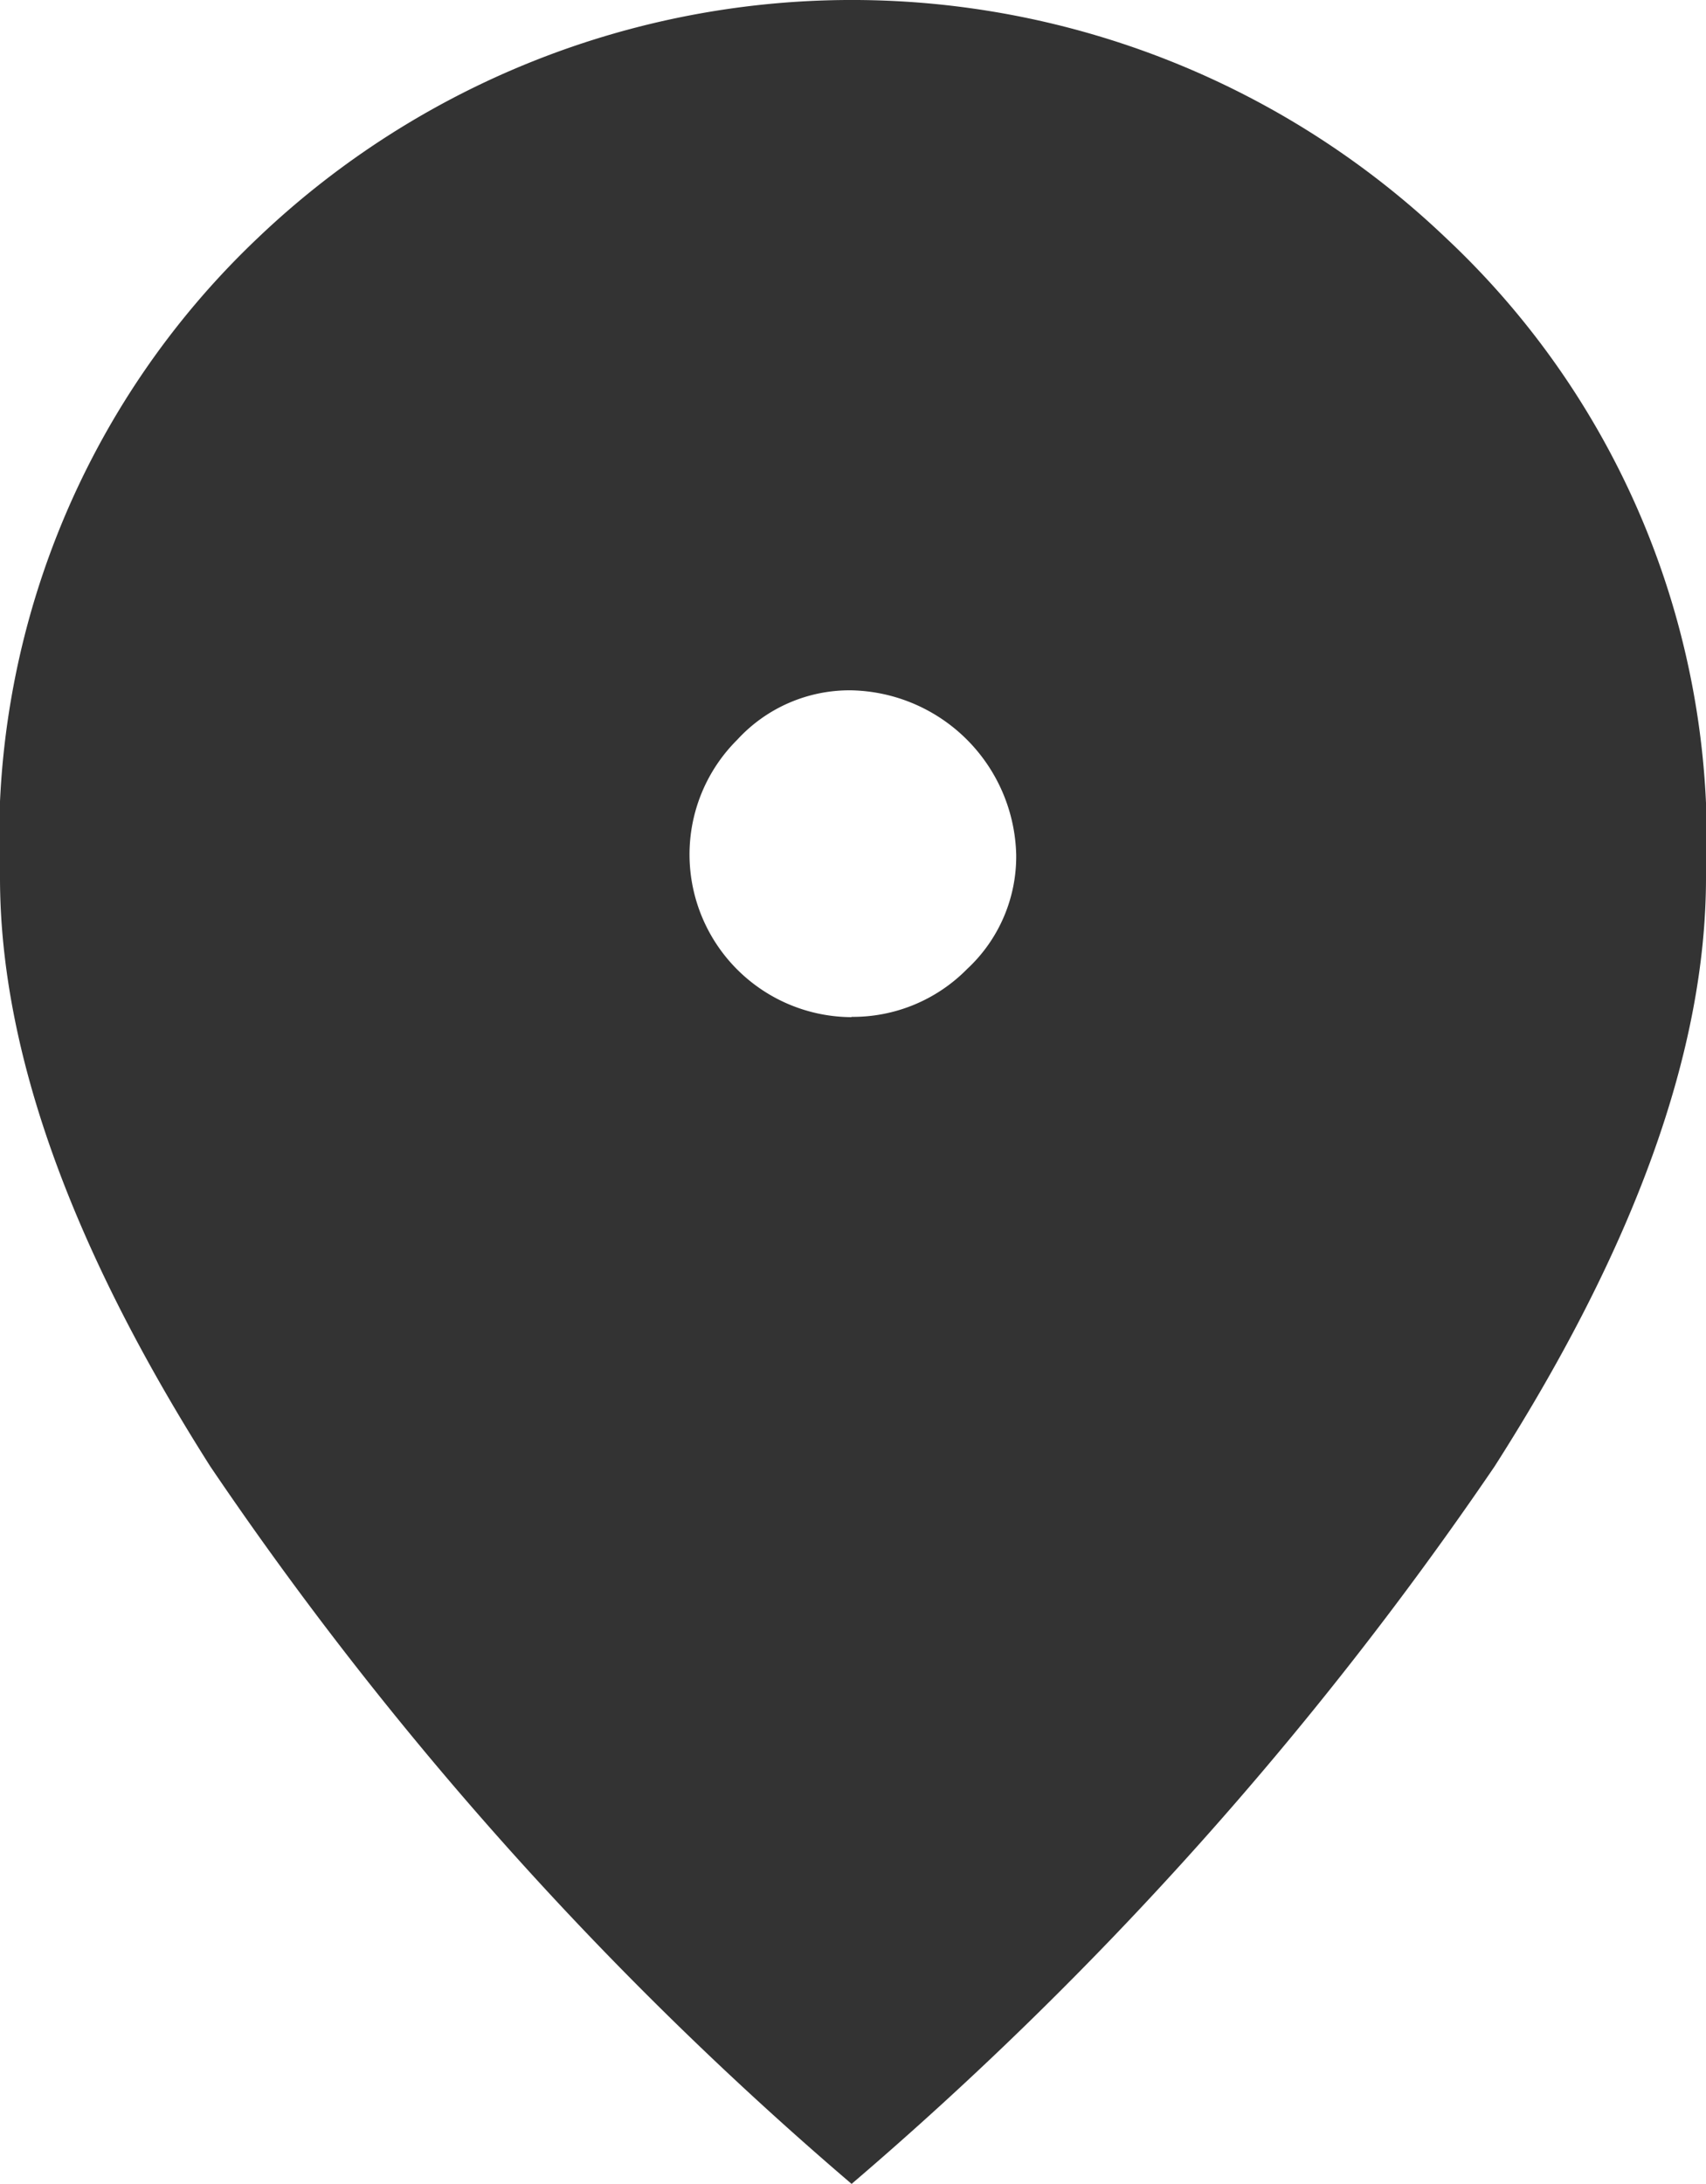
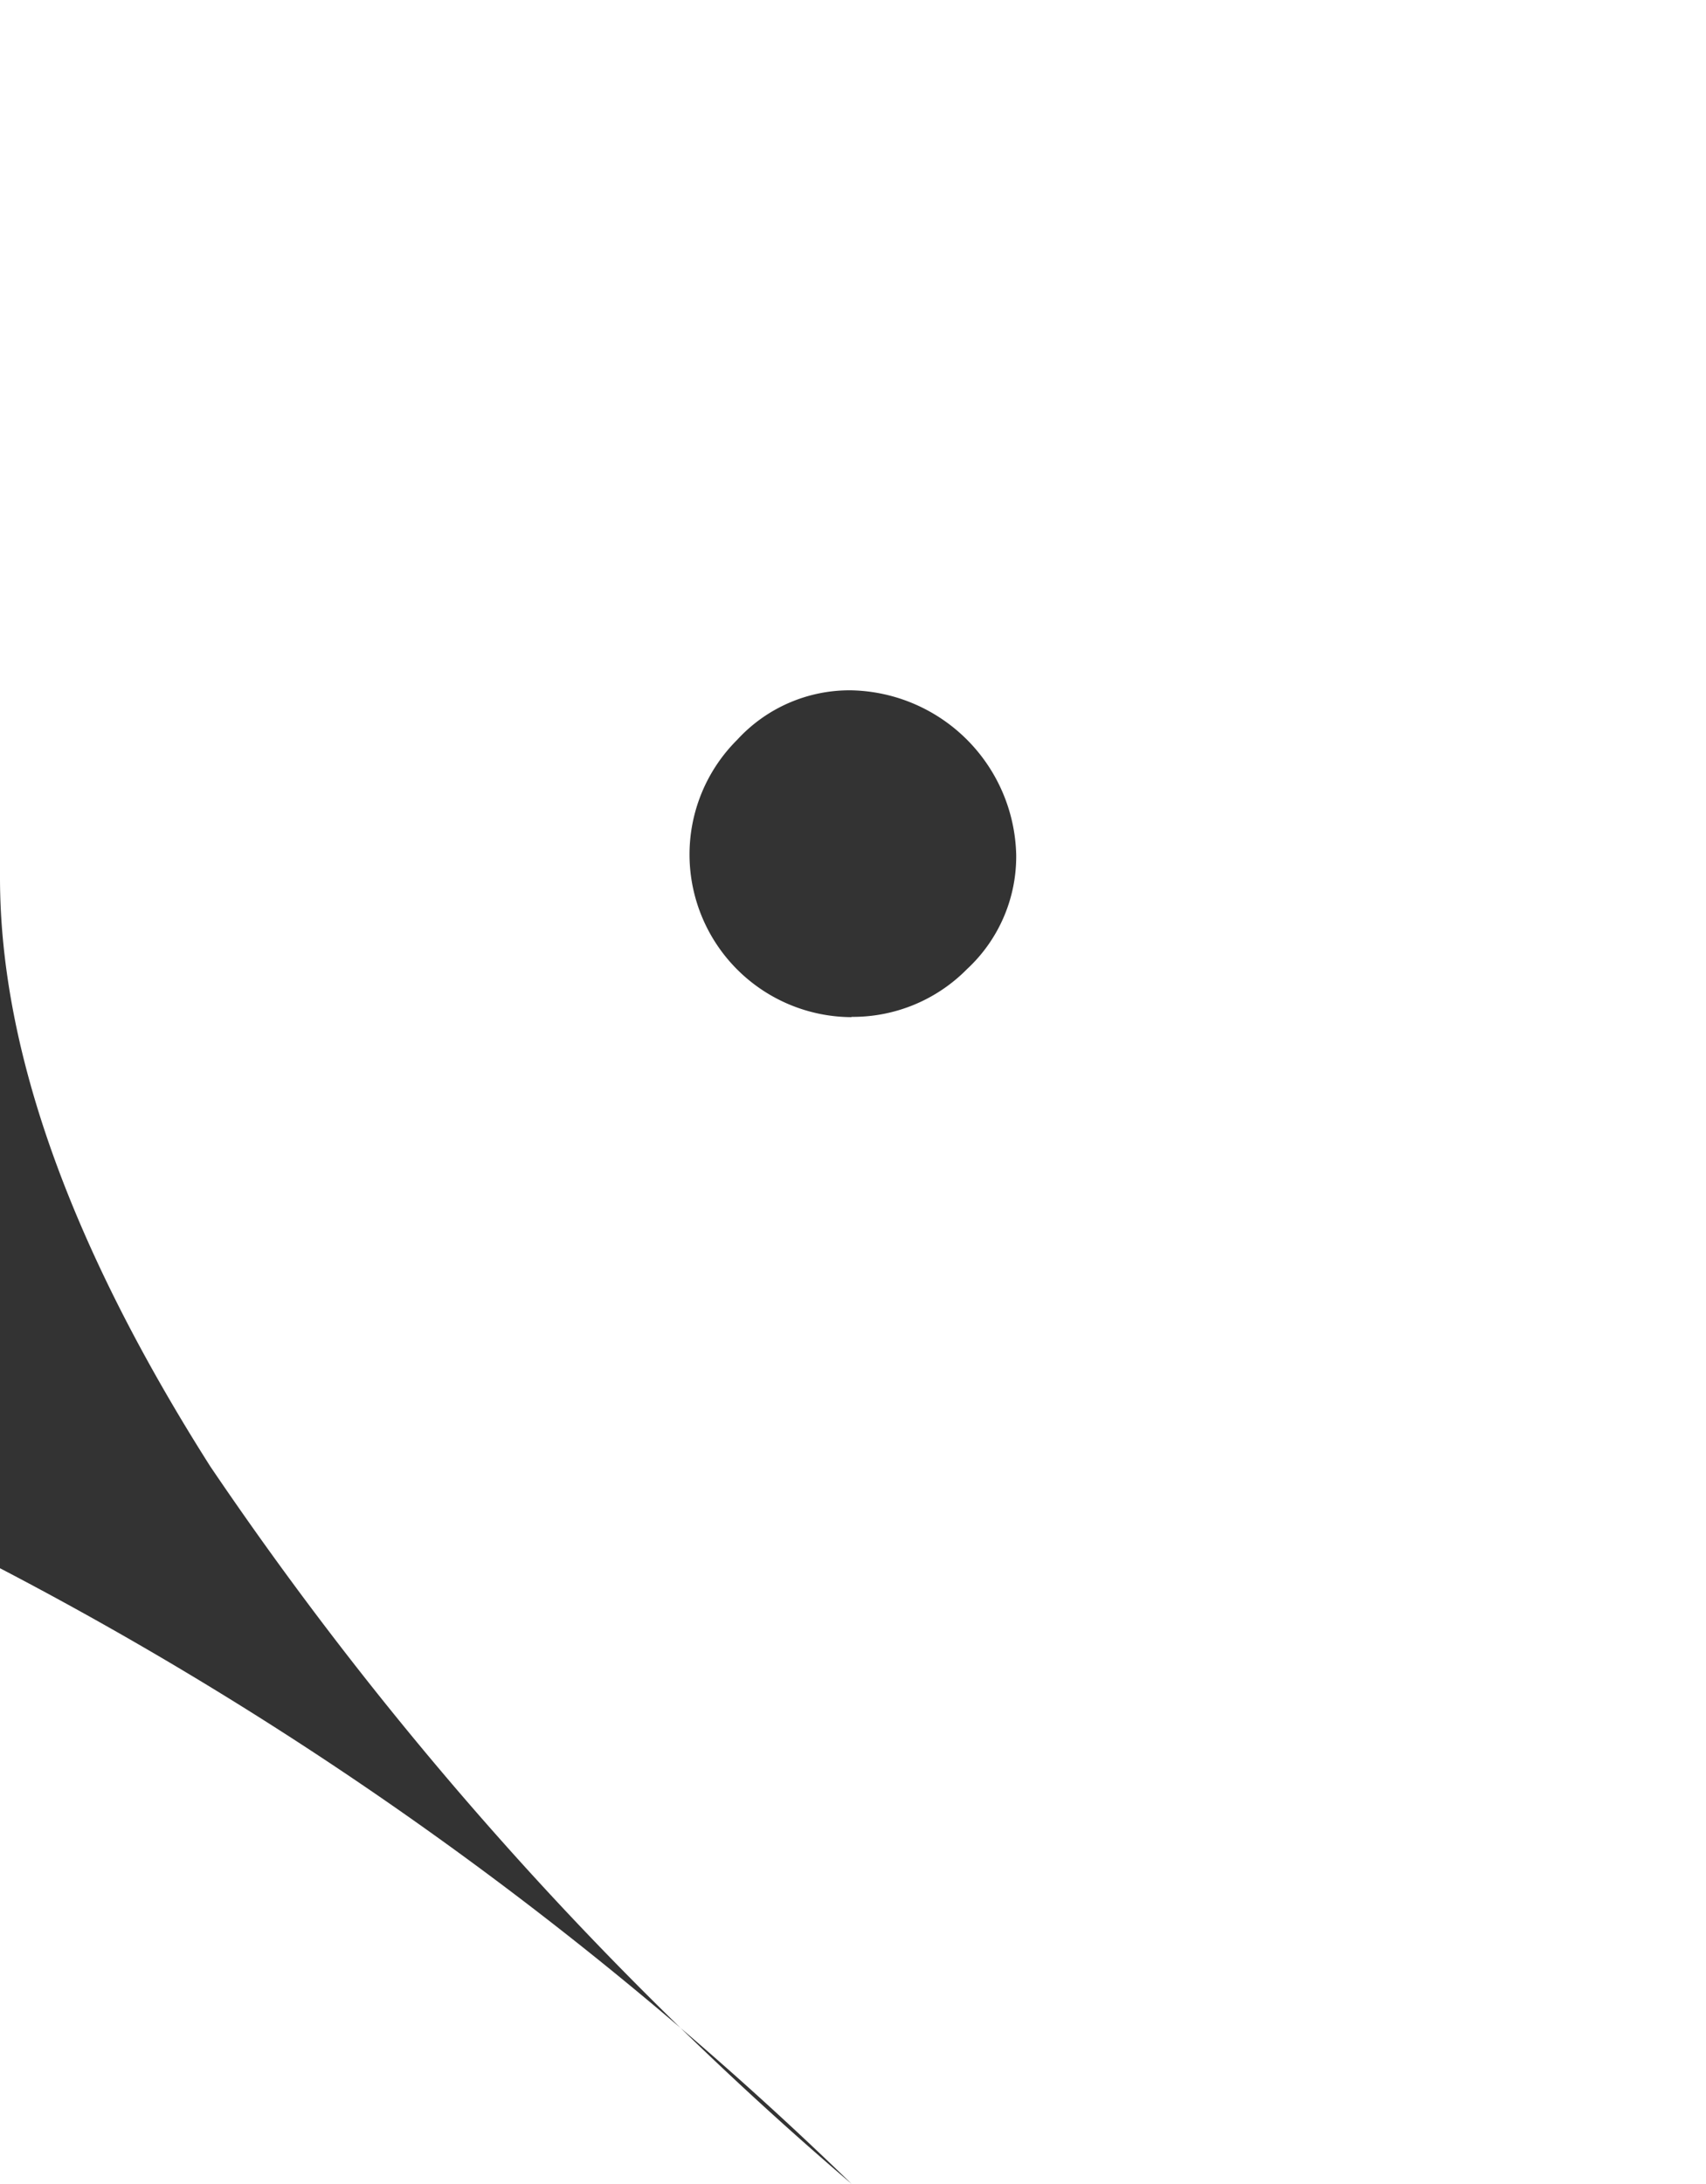
<svg xmlns="http://www.w3.org/2000/svg" width="25.009" height="32" viewBox="0 0 25.009 32">
-   <path id="Address_D" d="M192.484,209.9a2.35,2.35,0,0,0,1.692-.7,2.25,2.25,0,0,0,.721-1.672,2.469,2.469,0,0,0-2.421-2.413,2.233,2.233,0,0,0-1.668.724,2.369,2.369,0,0,0-.7,1.7,2.385,2.385,0,0,0,2.372,2.365Zm0,17.1a52.618,52.618,0,0,1-9.4-10.511Q180,211.636,180,207.858a12.141,12.141,0,0,1,3.775-9.367,12.618,12.618,0,0,1,17.426,0,12.09,12.09,0,0,1,3.808,9.367q0,3.778-3.1,8.63A53.245,53.245,0,0,1,192.484,227Z" transform="translate(-180 -195)" fill="#333" />
+   <path id="Address_D" d="M192.484,209.9a2.35,2.35,0,0,0,1.692-.7,2.25,2.25,0,0,0,.721-1.672,2.469,2.469,0,0,0-2.421-2.413,2.233,2.233,0,0,0-1.668.724,2.369,2.369,0,0,0-.7,1.7,2.385,2.385,0,0,0,2.372,2.365Zm0,17.1a52.618,52.618,0,0,1-9.4-10.511Q180,211.636,180,207.858q0,3.778-3.1,8.63A53.245,53.245,0,0,1,192.484,227Z" transform="translate(-180 -195)" fill="#333" />
</svg>